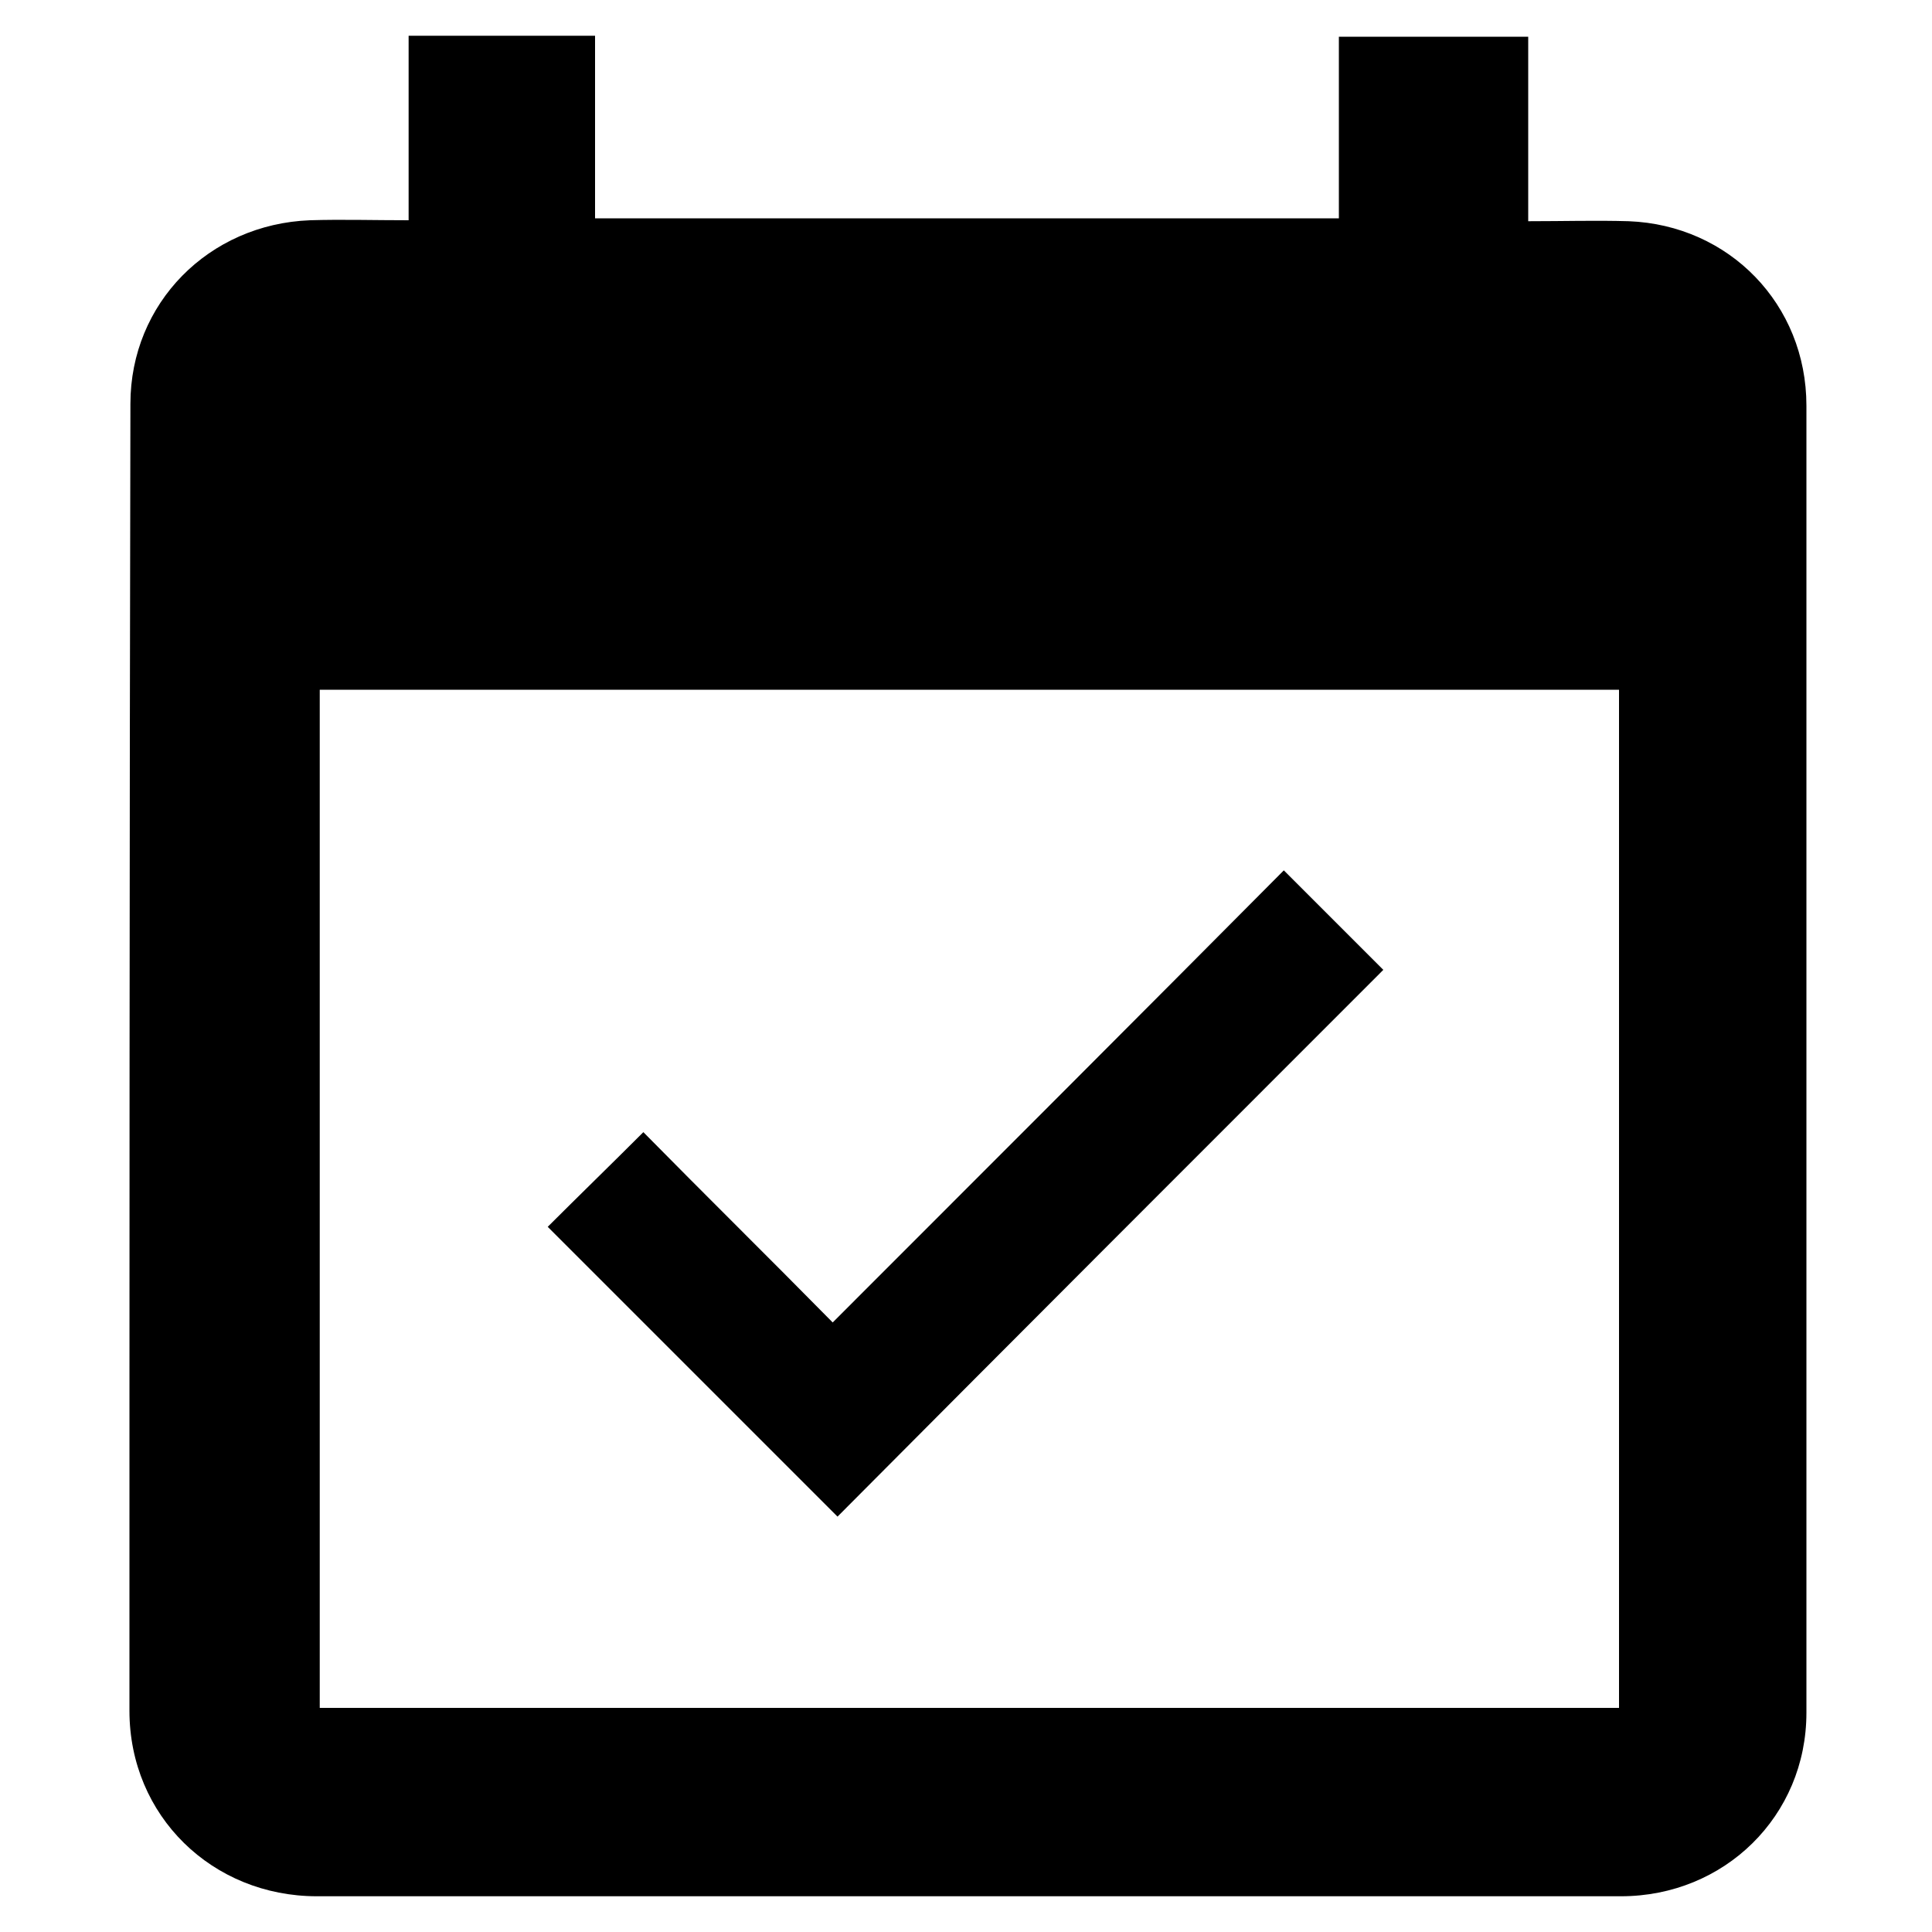
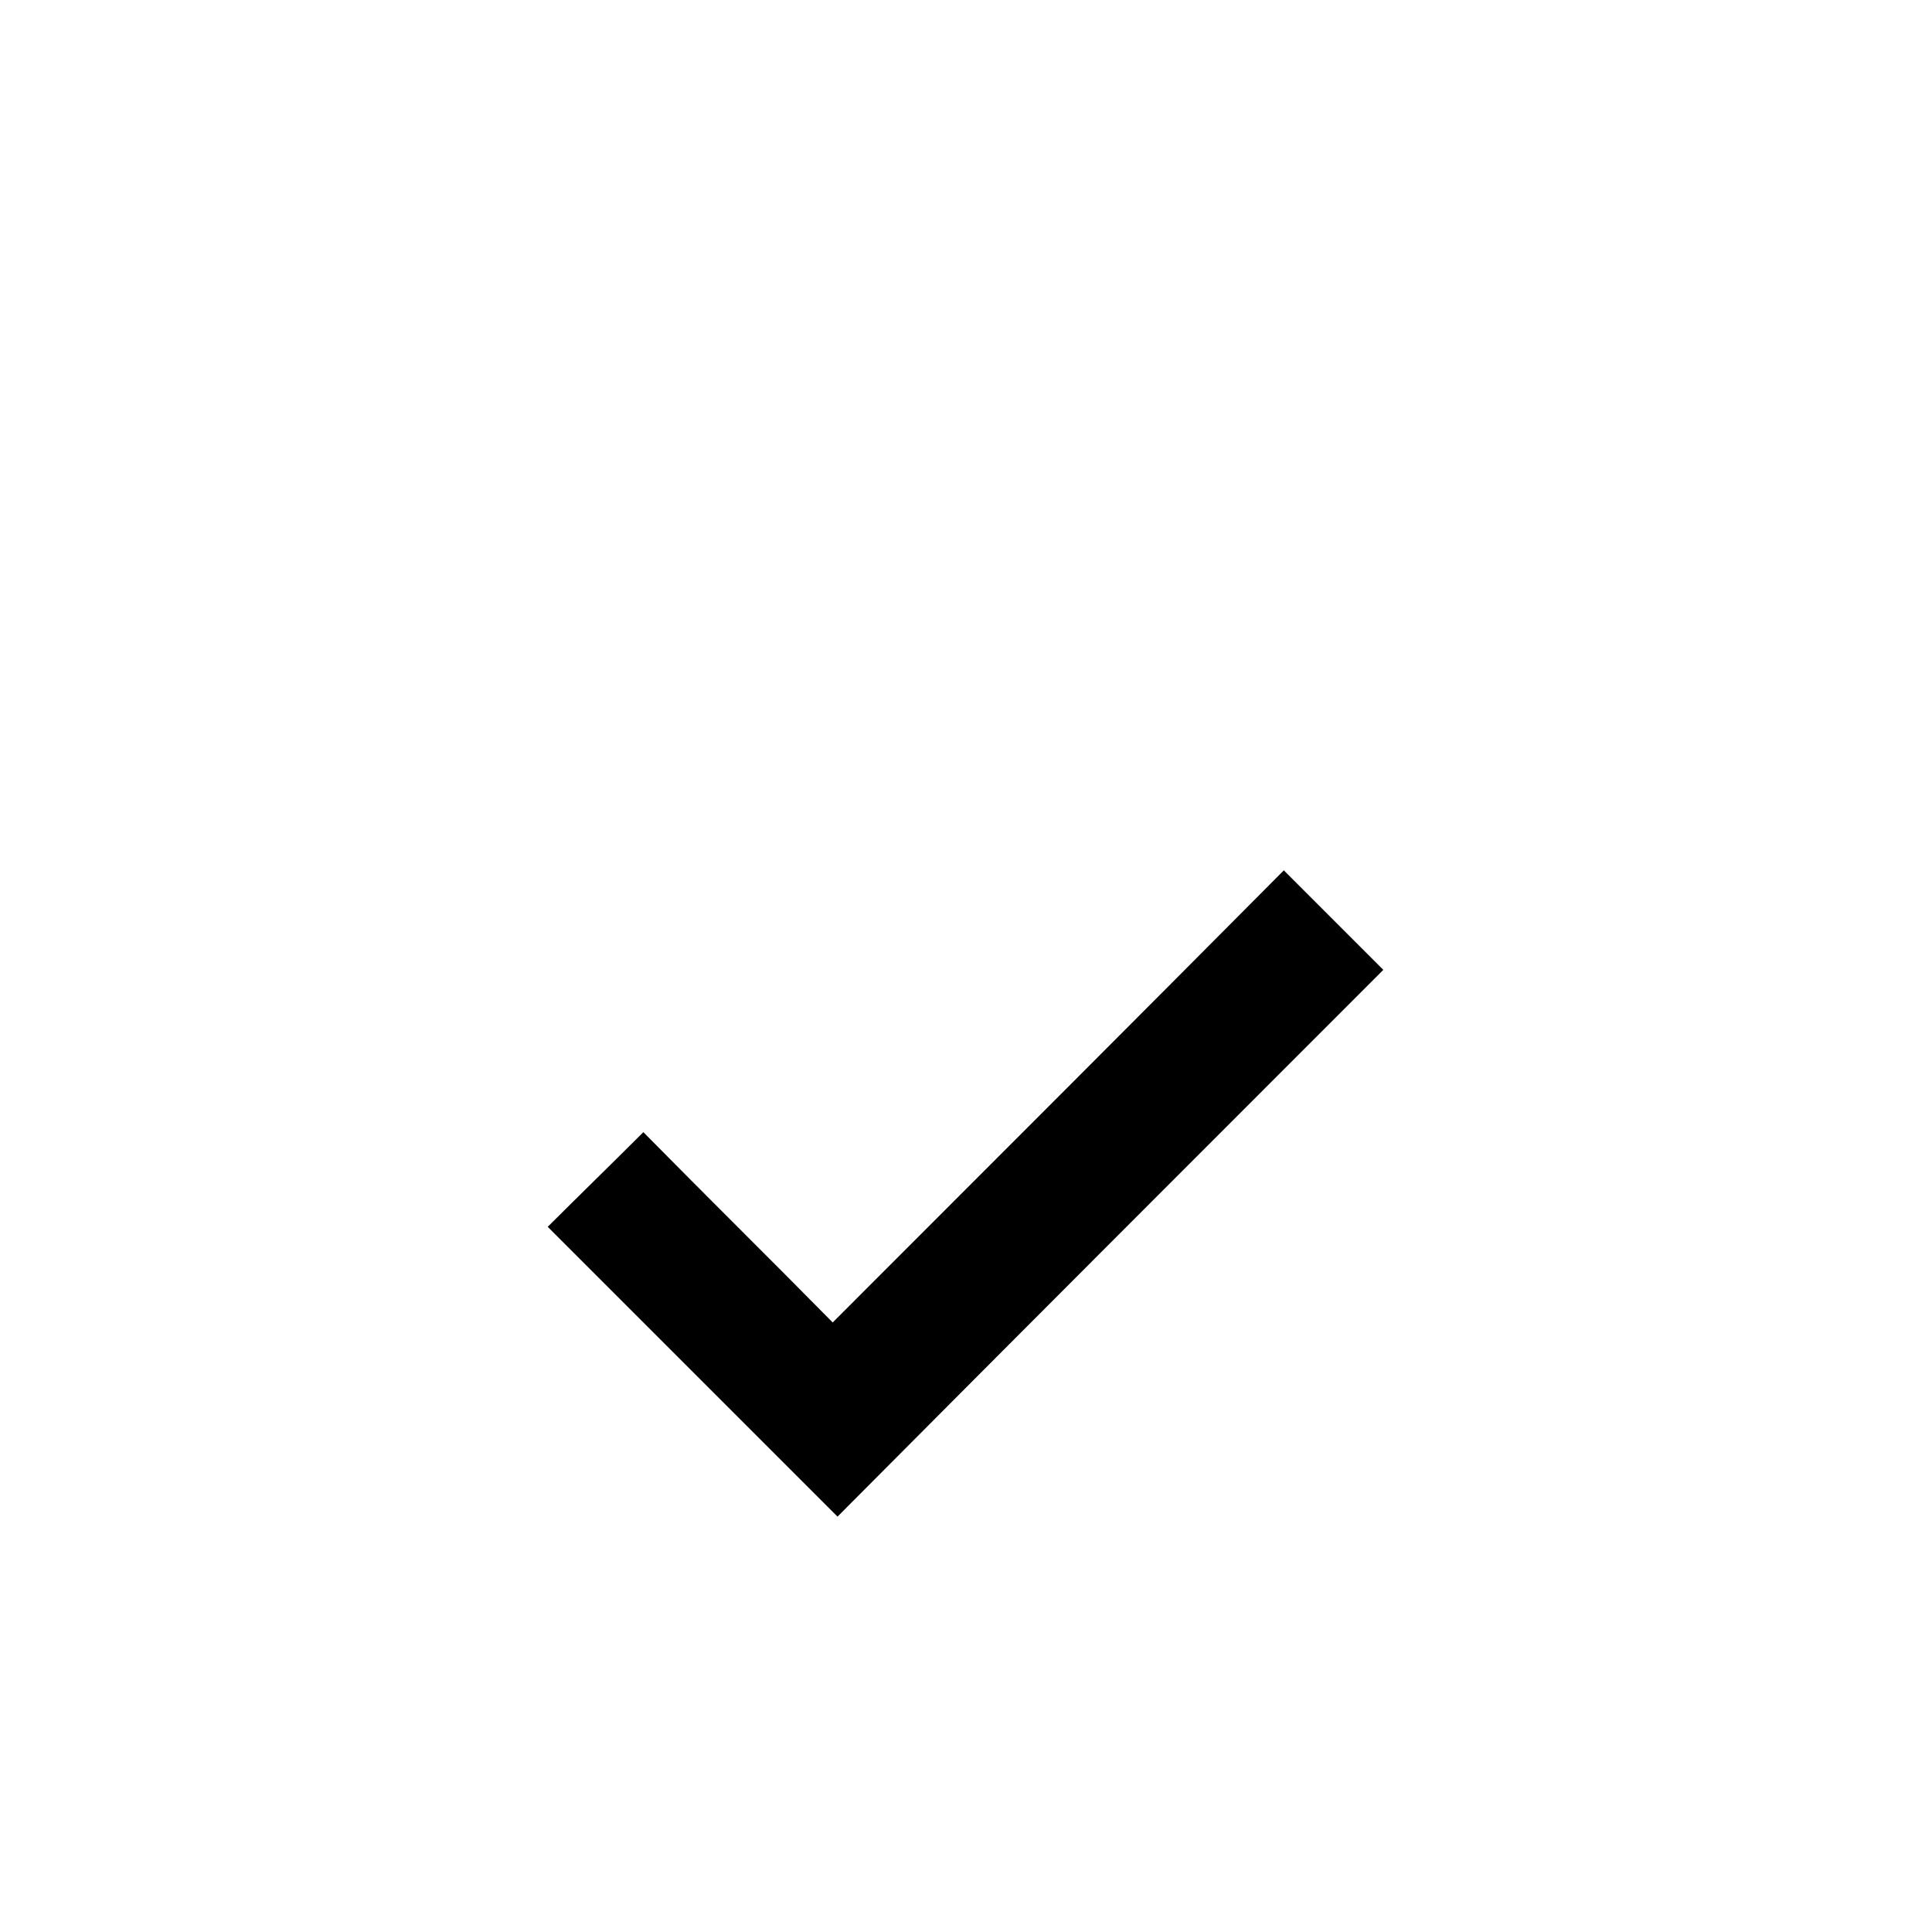
<svg xmlns="http://www.w3.org/2000/svg" version="1.1" id="Layer_1" x="0px" y="0px" viewBox="0 0 200 200" style="enable-background:new 0 0 200 200;" xml:space="preserve">
  <g>
-     <path d="M42.3,22.8c0-6.6,0-12.8,0-19.1c6.6,0,12.8,0,19.3,0c0,6.2,0,12.4,0,18.9c25.8,0,51.2,0,77,0c0-6.2,0-12.4,0-18.8   c6.6,0,12.9,0,19.6,0c0,6.3,0,12.5,0,19.1c3.7,0,7-0.1,10.4,0C179,23.3,187,31.5,187,42c0,45.1,0,90.2,0,135.3   c0,10.7-8.5,19-19.2,19c-45,0-90,0-135,0c-10.8,0-19.4-8.3-19.4-19.2c0-45.1,0-90.2,0.1-135.3c0-10.4,8.1-18.6,18.6-19   C35.4,22.7,38.7,22.8,42.3,22.8z M167.6,71.4c-45.1,0-89.8,0-134.5,0c0,35.2,0,70.2,0,105.4c44.9,0,89.7,0,134.5,0   C167.6,141.5,167.6,106.5,167.6,71.4z" />
    <path d="M66.6,117.2c6.4,6.5,13.1,13.1,19.6,19.7c15.8-15.8,31.4-31.4,46.7-46.8c3.8,3.8,7.1,7.1,10.3,10.3   c-18.8,18.8-37.8,37.8-56.5,56.6c-9.9-9.9-20-20-30-30C59.8,123.9,63.2,120.6,66.6,117.2z" />
  </g>
</svg>